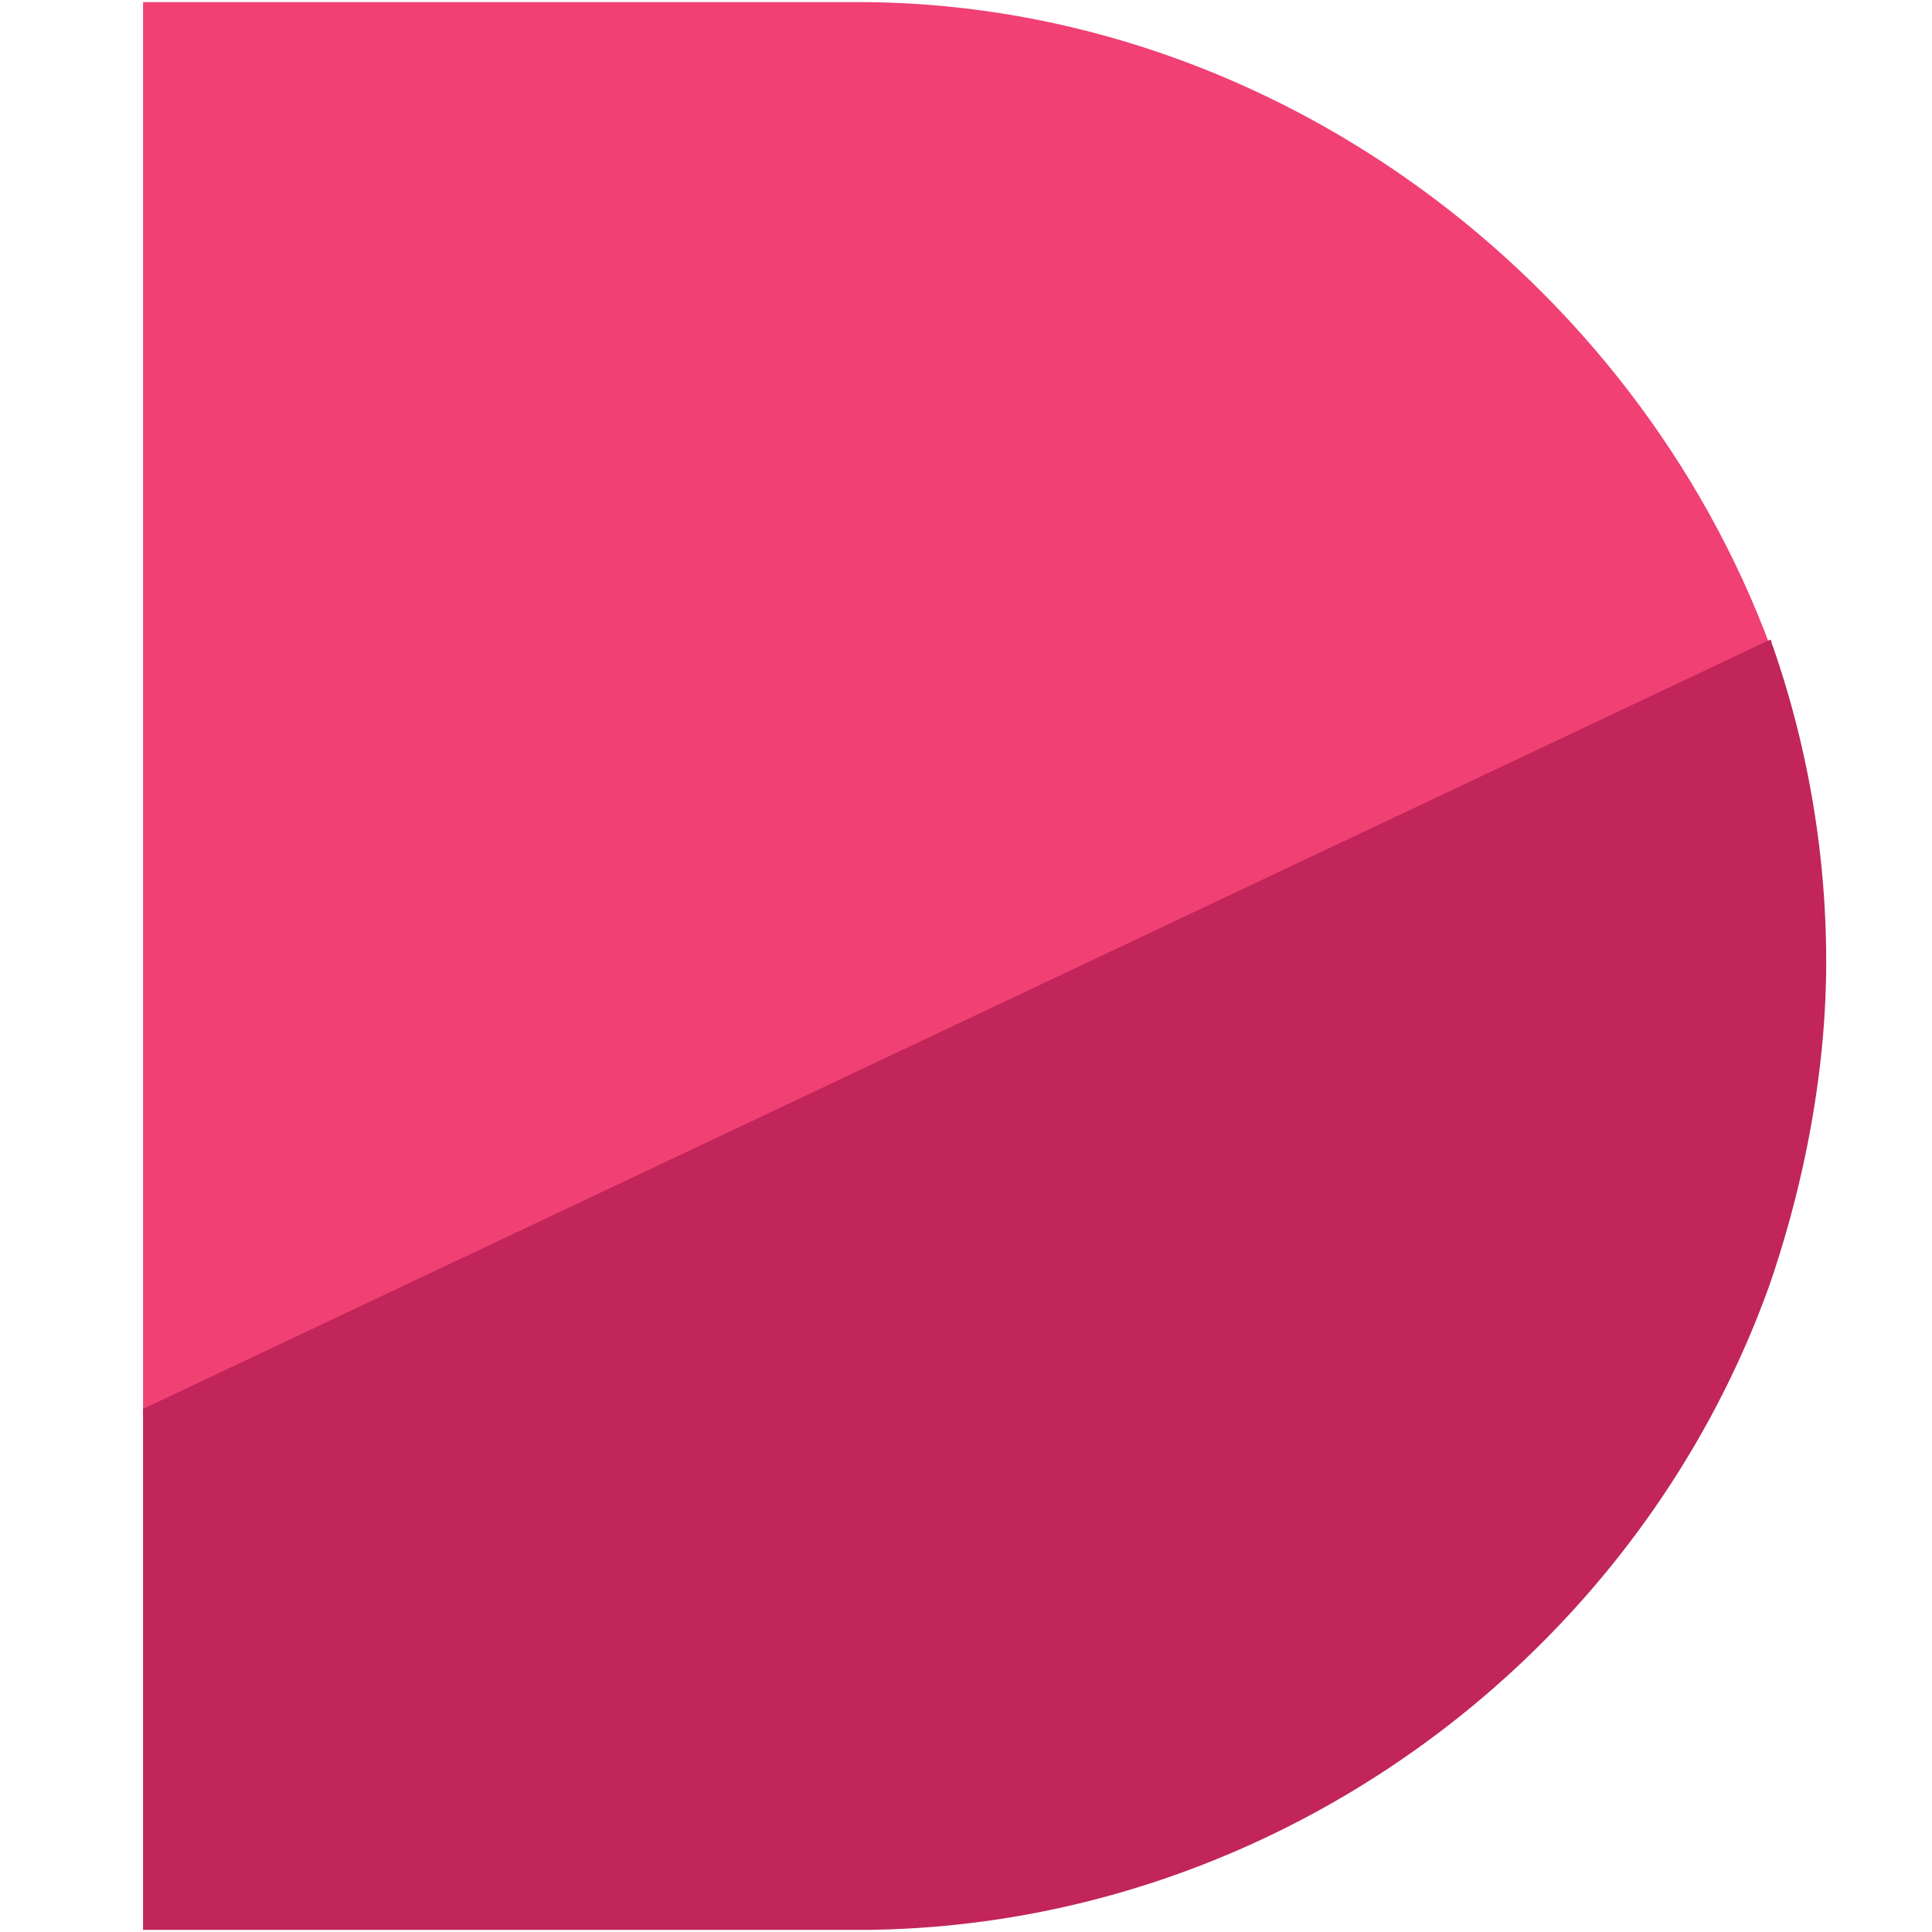
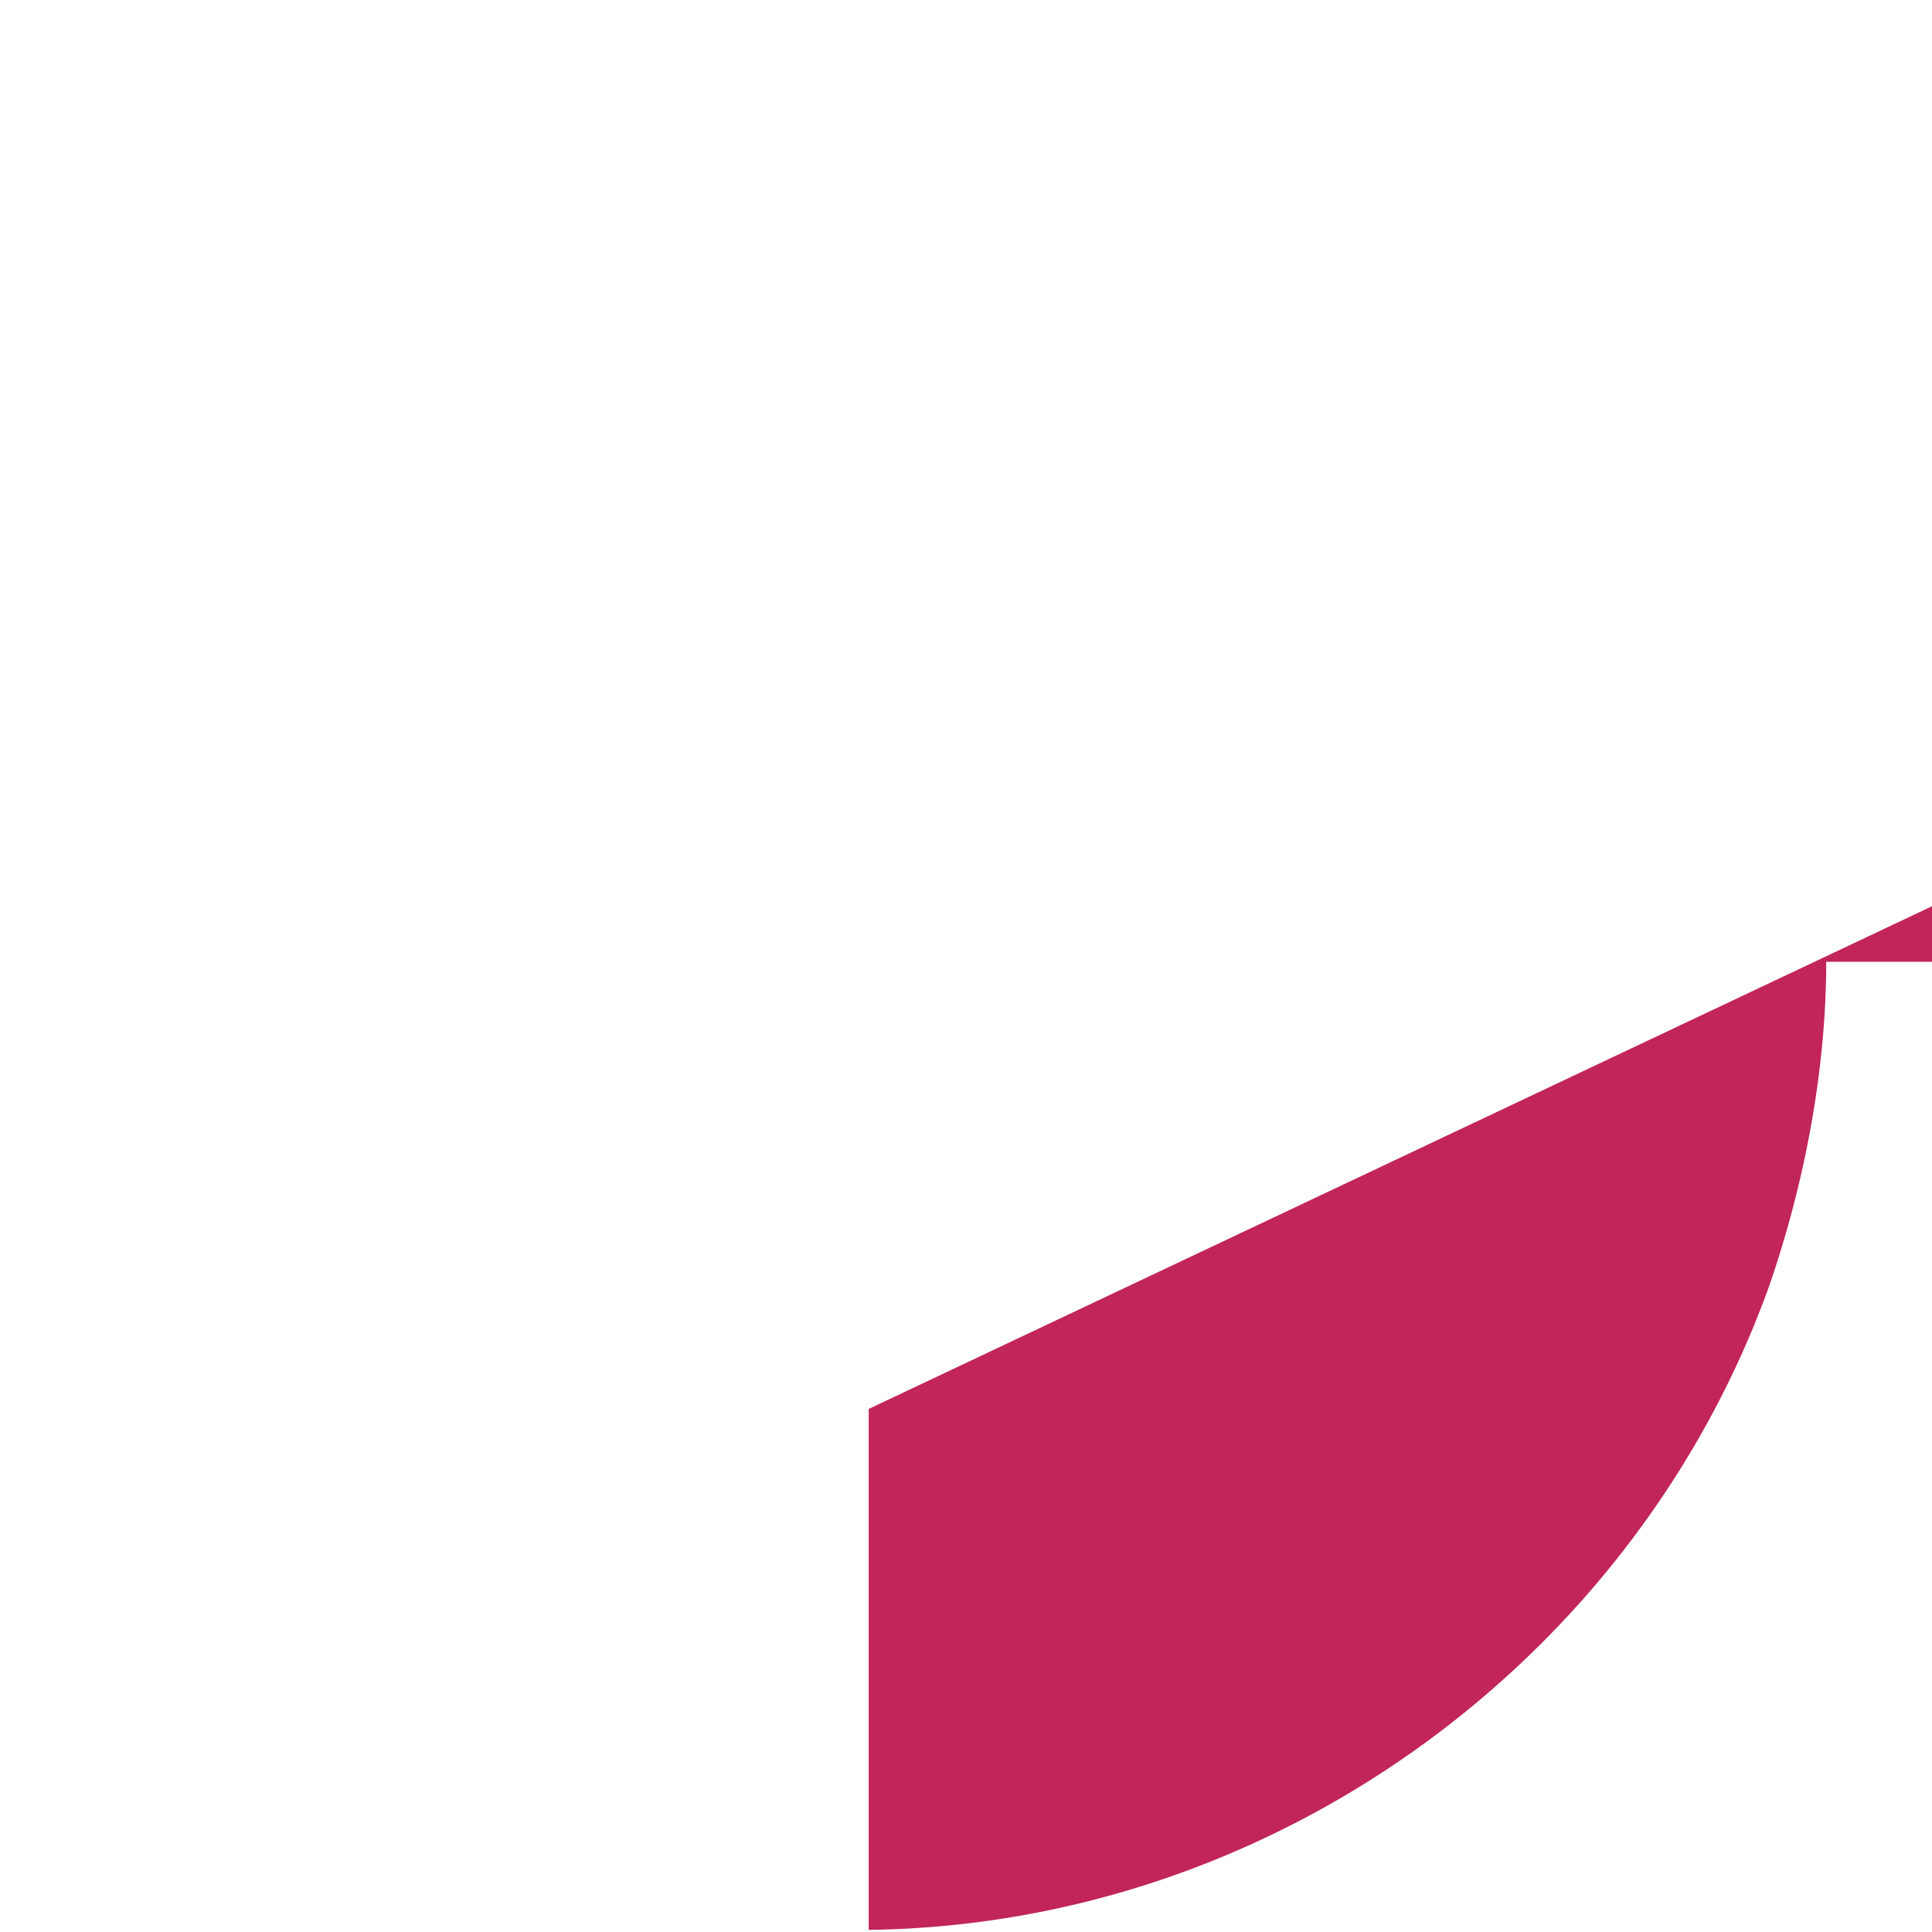
<svg xmlns="http://www.w3.org/2000/svg" version="1.2" viewBox="0 0 375 375">
-   <path fill="#f04074" d="M343.656 125.574l-315.89 149.34V.414h140.949c78.55 1.02 148.433 53.664 174.941 125.16zm0 0" />
-   <path fill="#c12559" d="M354.465 186.68c0 21.484-4.36 43.39-10.969 62.644-25.86 72.363-95.773 124.254-174.883 125.262H27.766V273.473l315.89-149.34c.016.047.031.074.043.117.203.402.203.805.418 1.207a186.586 186.586 0 0110.348 61.223zm0 0" />
+   <path fill="#c12559" d="M354.465 186.68c0 21.484-4.36 43.39-10.969 62.644-25.86 72.363-95.773 124.254-174.883 125.262V273.473l315.89-149.34c.016.047.031.074.043.117.203.402.203.805.418 1.207a186.586 186.586 0 0110.348 61.223zm0 0" />
</svg>